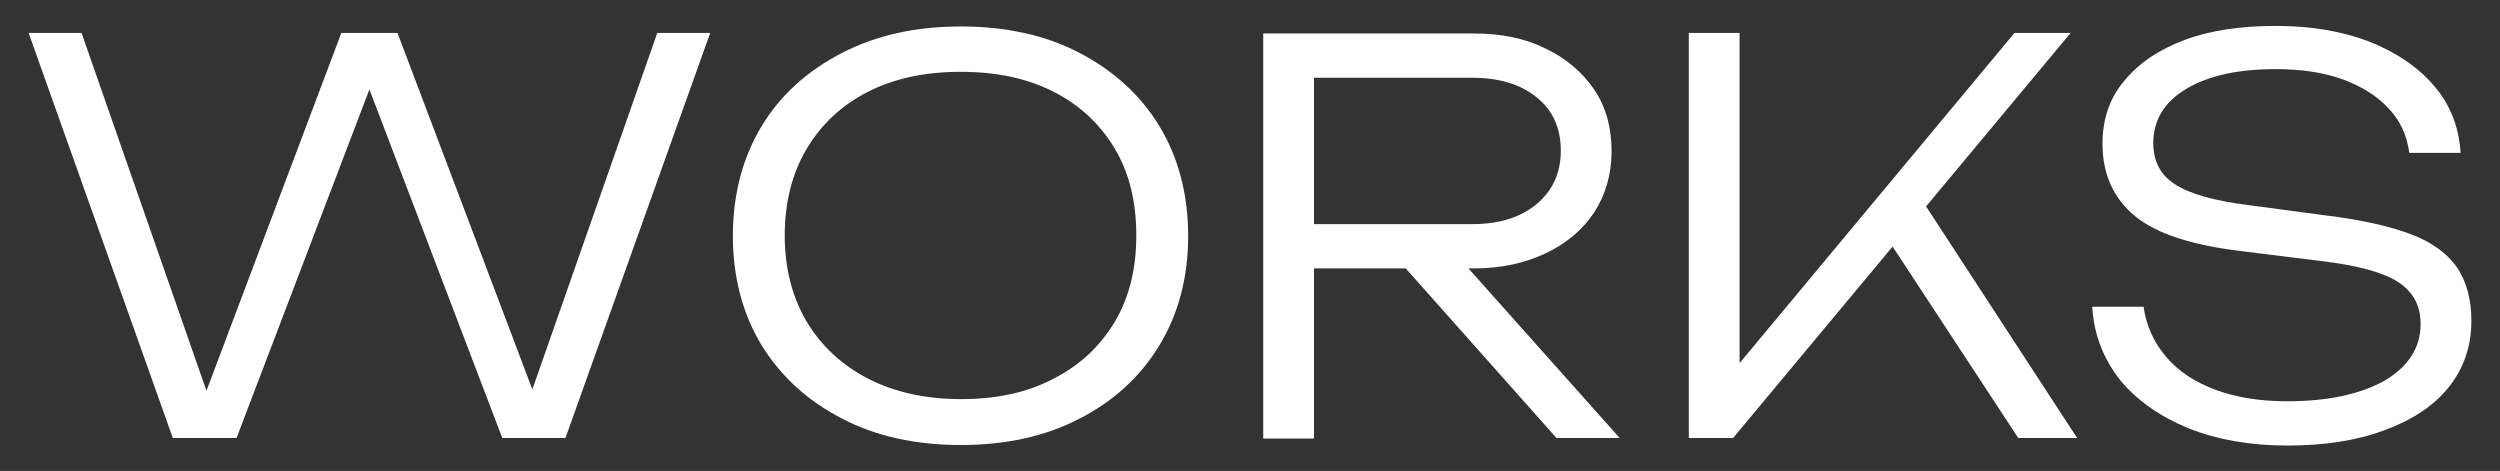
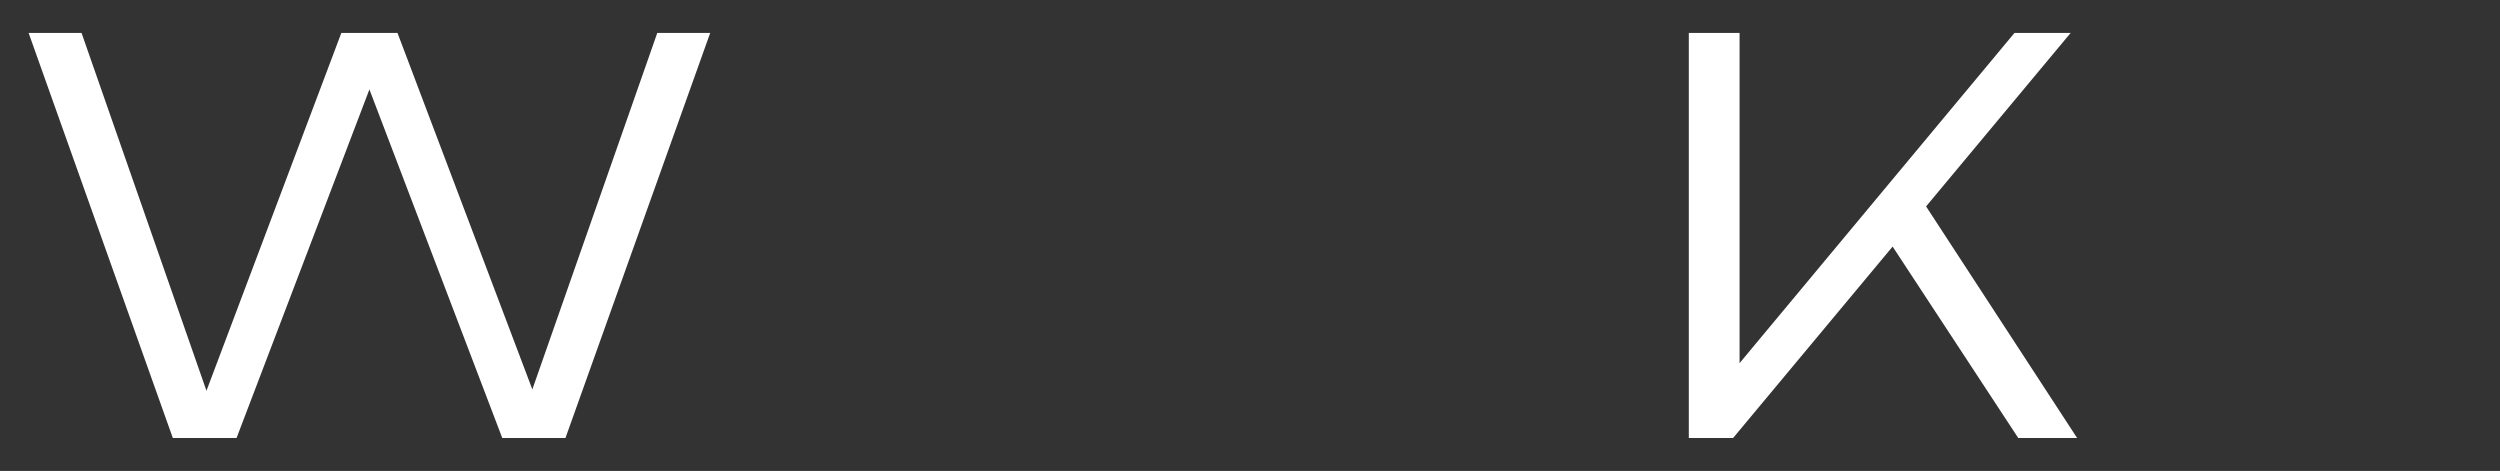
<svg xmlns="http://www.w3.org/2000/svg" id="Layer_1" x="0px" y="0px" viewBox="0 0 462.9 87.2" style="enable-background:new 0 0 462.9 87.2;" xml:space="preserve">
  <rect x="0" y="0" width="462.9" height="87.2" fill="#333333" stroke="none" />
  <style type="text/css"> .st0{fill:#FFFFFF;} </style>
  <g>
    <path class="st0" d="M100.8,78h-4.3l25.2-71.9h9.8l-26.8,75H93L65.9,10h5L43.8,81.1H32L5.3,6.1h9.8L40.2,78h-4.1L63.2,6.1h10.4 L100.8,78z" />
-     <path class="st0" d="M177.9,82.4c-8.3,0-15.7-1.6-22-4.9c-6.4-3.3-11.3-7.8-14.9-13.6c-3.5-5.8-5.3-12.6-5.3-20.2 c0-7.7,1.8-14.5,5.3-20.3c3.5-5.8,8.5-10.3,14.9-13.6c6.4-3.3,13.7-4.9,22-4.9c8.3,0,15.7,1.6,22,4.9c6.3,3.3,11.3,7.8,14.8,13.6 c3.5,5.8,5.3,12.6,5.3,20.3c0,7.7-1.8,14.4-5.3,20.2c-3.5,5.8-8.5,10.4-14.8,13.6C193.6,80.8,186.2,82.4,177.9,82.4z M177.9,73.9 c6.6,0,12.3-1.2,17.2-3.8c4.9-2.5,8.6-6,11.3-10.5c2.7-4.5,4-9.9,4-16c0-6.2-1.3-11.6-4-16.1c-2.7-4.5-6.4-8-11.3-10.5 c-4.9-2.5-10.6-3.7-17.2-3.7s-12.3,1.2-17.2,3.7c-4.9,2.5-8.6,6-11.3,10.5c-2.7,4.5-4.1,9.9-4.1,16.1c0,6.1,1.4,11.5,4.1,16 c2.7,4.5,6.5,8,11.3,10.5C165.6,72.6,171.3,73.9,177.9,73.9z" />
-     <path class="st0" d="M240.4,41.5h32.2c4.9,0,8.9-1.2,11.9-3.7c3-2.5,4.5-5.8,4.5-9.9c0-4.2-1.5-7.5-4.5-9.9 c-3-2.4-6.9-3.6-11.9-3.6h-33.5l4.2-5v71.8h-9.4v-75h39c5.1,0,9.5,0.9,13.3,2.8c3.8,1.8,6.8,4.4,9,7.6c2.2,3.3,3.2,7.1,3.2,11.4 c0,4.3-1.1,8-3.2,11.3c-2.2,3.3-5.2,5.8-9,7.6c-3.8,1.8-8.2,2.8-13.3,2.8h-32.5V41.5z M257,46h11.6l31.3,35.1h-11.7L257,46z" />
    <path class="st0" d="M312.7,81.1v-75h9.4v66.6l-3.3-1.5L373,6.1h10.4l-62.5,75H312.7z M348.3,42.4l6.3-7.3l30,46h-10.9L348.3,42.4z " />
-     <path class="st0" d="M387.4,56.8h9.5c0.5,3.5,1.9,6.6,4.2,9.3c2.3,2.7,5.4,4.7,9.2,6.1c3.8,1.4,8.2,2.1,13.2,2.1 c7.5,0,13.5-1.3,18-3.8c4.4-2.6,6.7-6.1,6.7-10.5c0-3.4-1.4-6-4.2-7.8c-2.8-1.8-7.6-3.1-14.5-3.9l-14.5-1.8 c-9.1-1.1-15.7-3.2-19.7-6.5c-4-3.3-6-7.8-6-13.4c0-4.5,1.3-8.4,4-11.6c2.7-3.3,6.4-5.8,11.2-7.6c4.8-1.8,10.5-2.6,17-2.6 c6.5,0,12.2,1,17.2,2.9c5,2,9,4.7,12,8.2c3,3.5,4.6,7.6,4.9,12.4h-9.5c-0.4-3.2-1.7-6-3.8-8.2c-2.1-2.3-5-4.1-8.5-5.4 c-3.6-1.3-7.7-1.9-12.5-1.9c-6.9,0-12.3,1.2-16.4,3.6c-4.1,2.4-6.2,5.8-6.2,10.1c0,3.3,1.3,5.9,4,7.6c2.7,1.8,7.3,3.1,13.8,3.9 l14.2,1.9c6.6,0.8,11.8,2,15.8,3.5c3.9,1.5,6.7,3.6,8.5,6.2c1.7,2.6,2.6,5.8,2.6,9.8c0,4.7-1.4,8.8-4.2,12.3c-2.8,3.5-6.8,6.1-12,8 c-5.1,1.9-11.1,2.8-17.9,2.8c-6.9,0-13-1.1-18.3-3.2c-5.3-2.2-9.6-5.2-12.7-9C389.4,66.3,387.7,61.9,387.4,56.8z" />
  </g>
</svg>